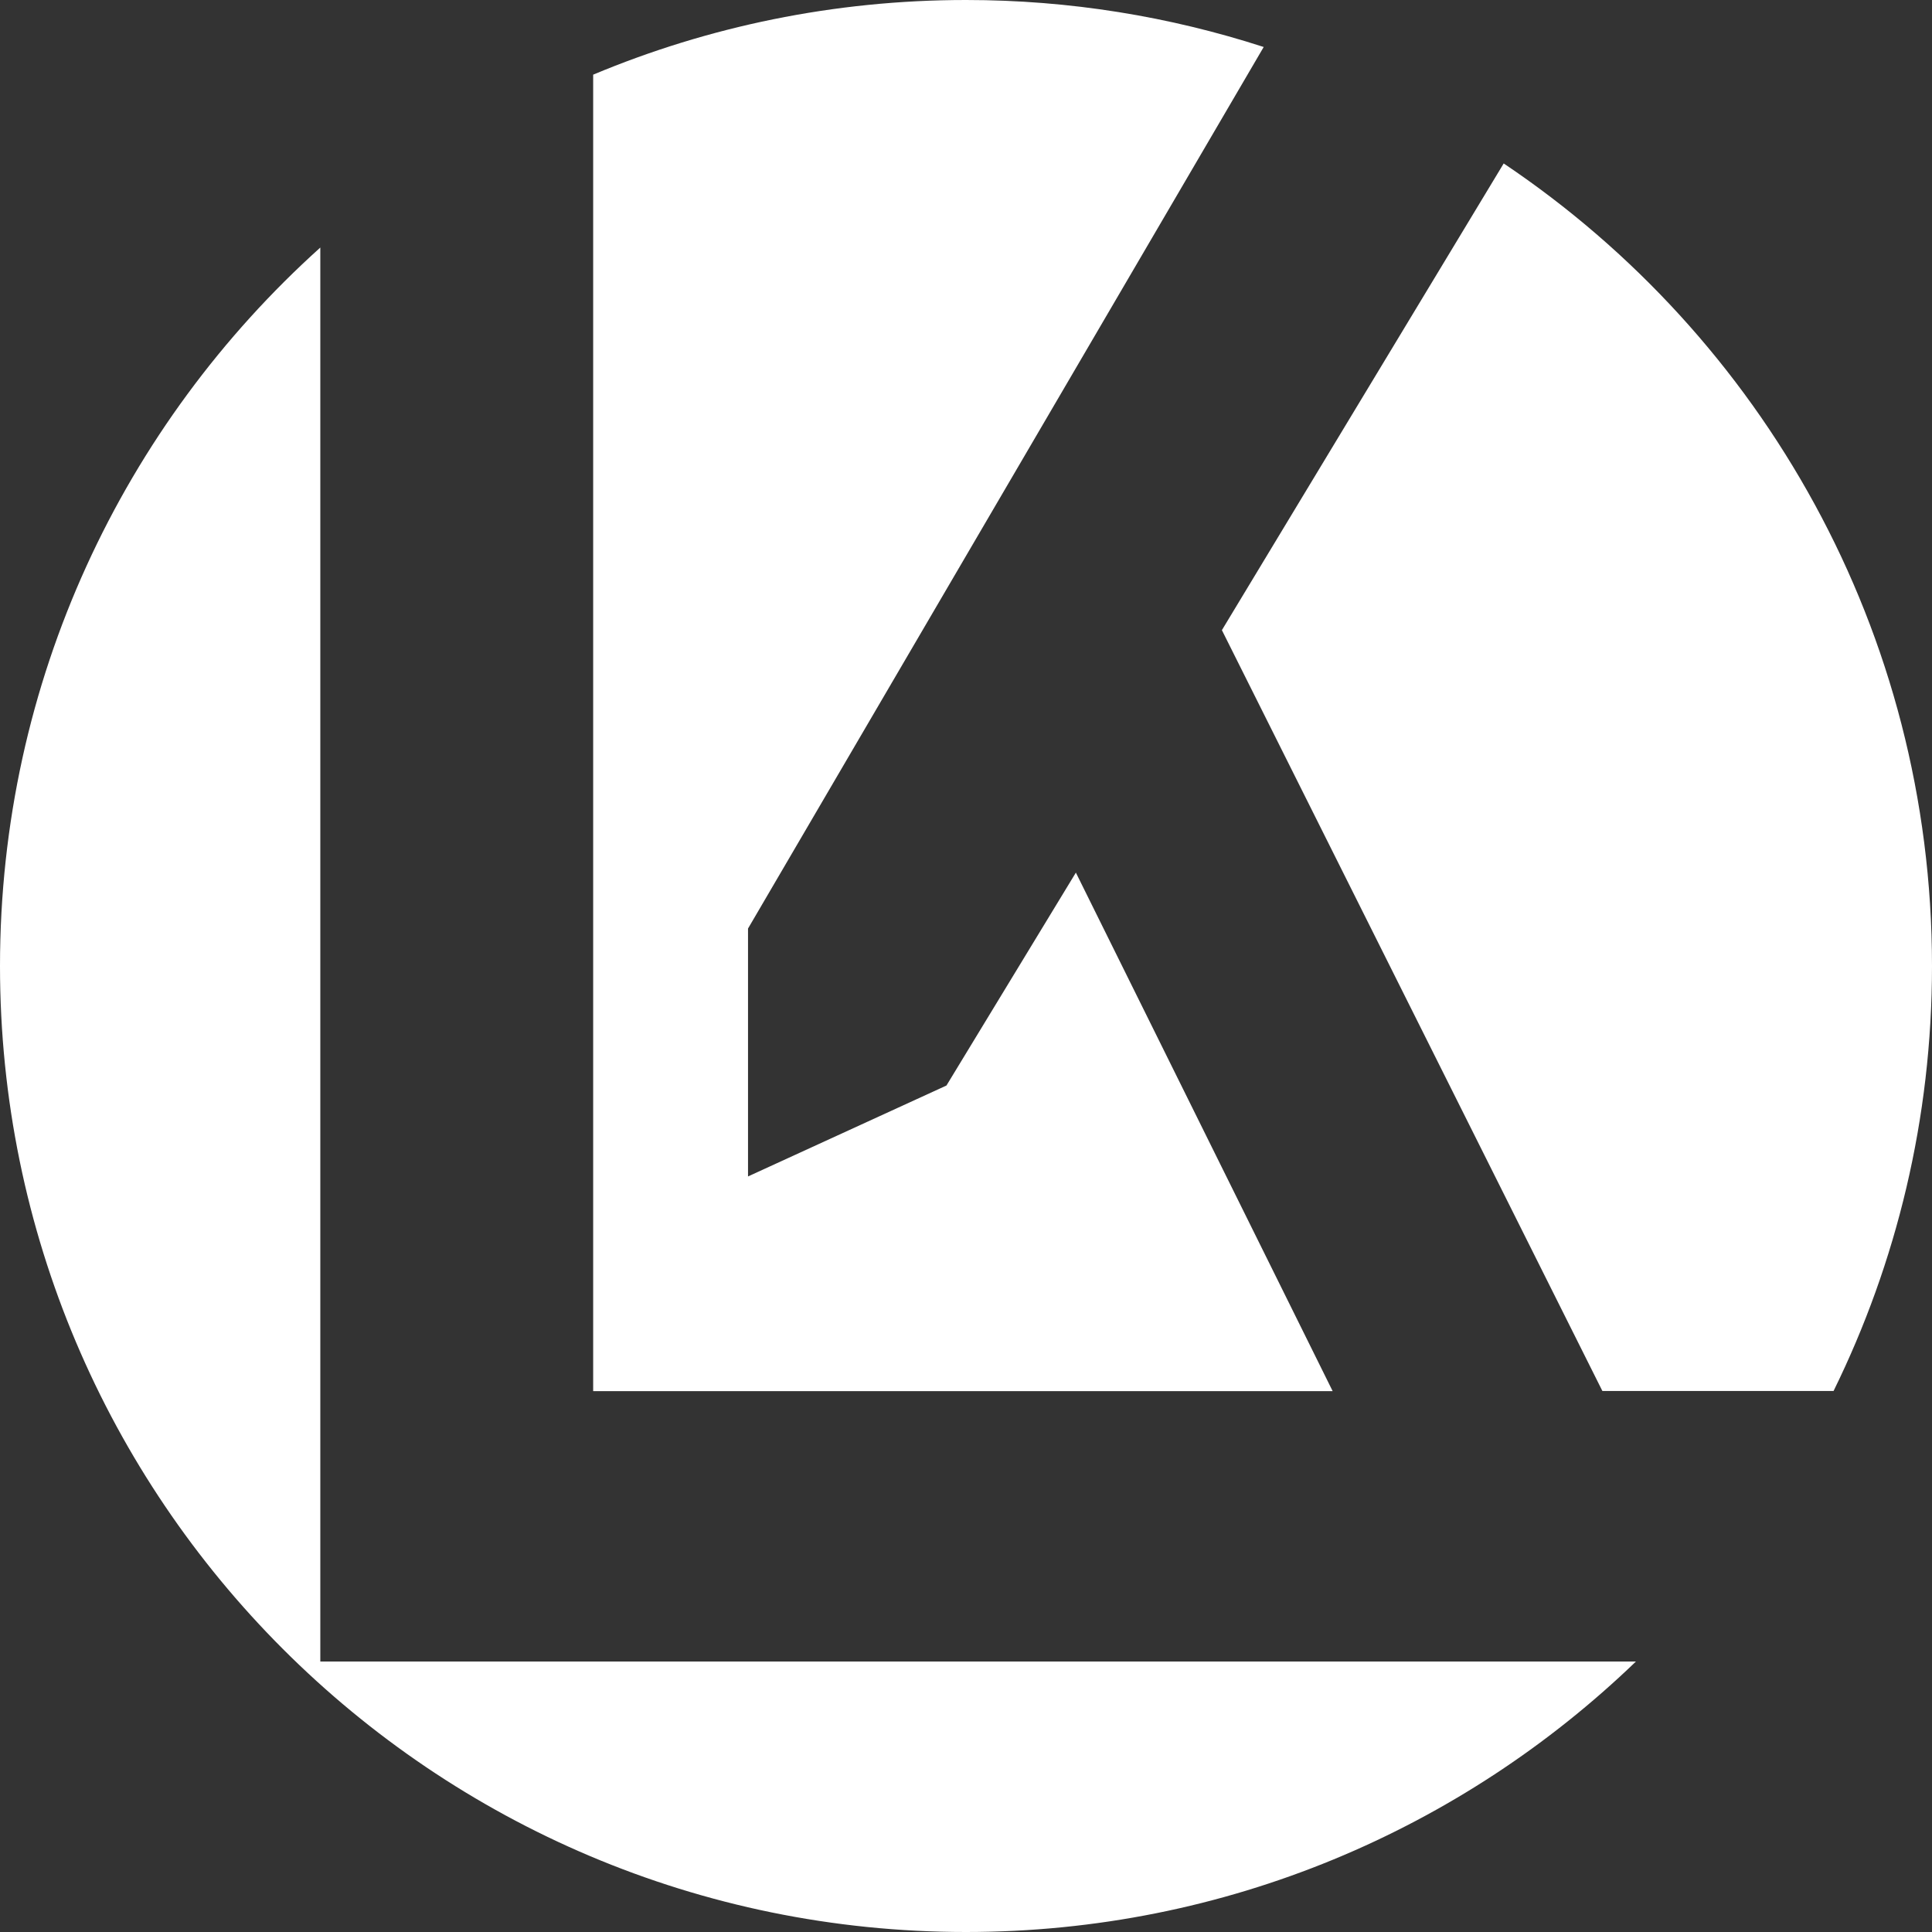
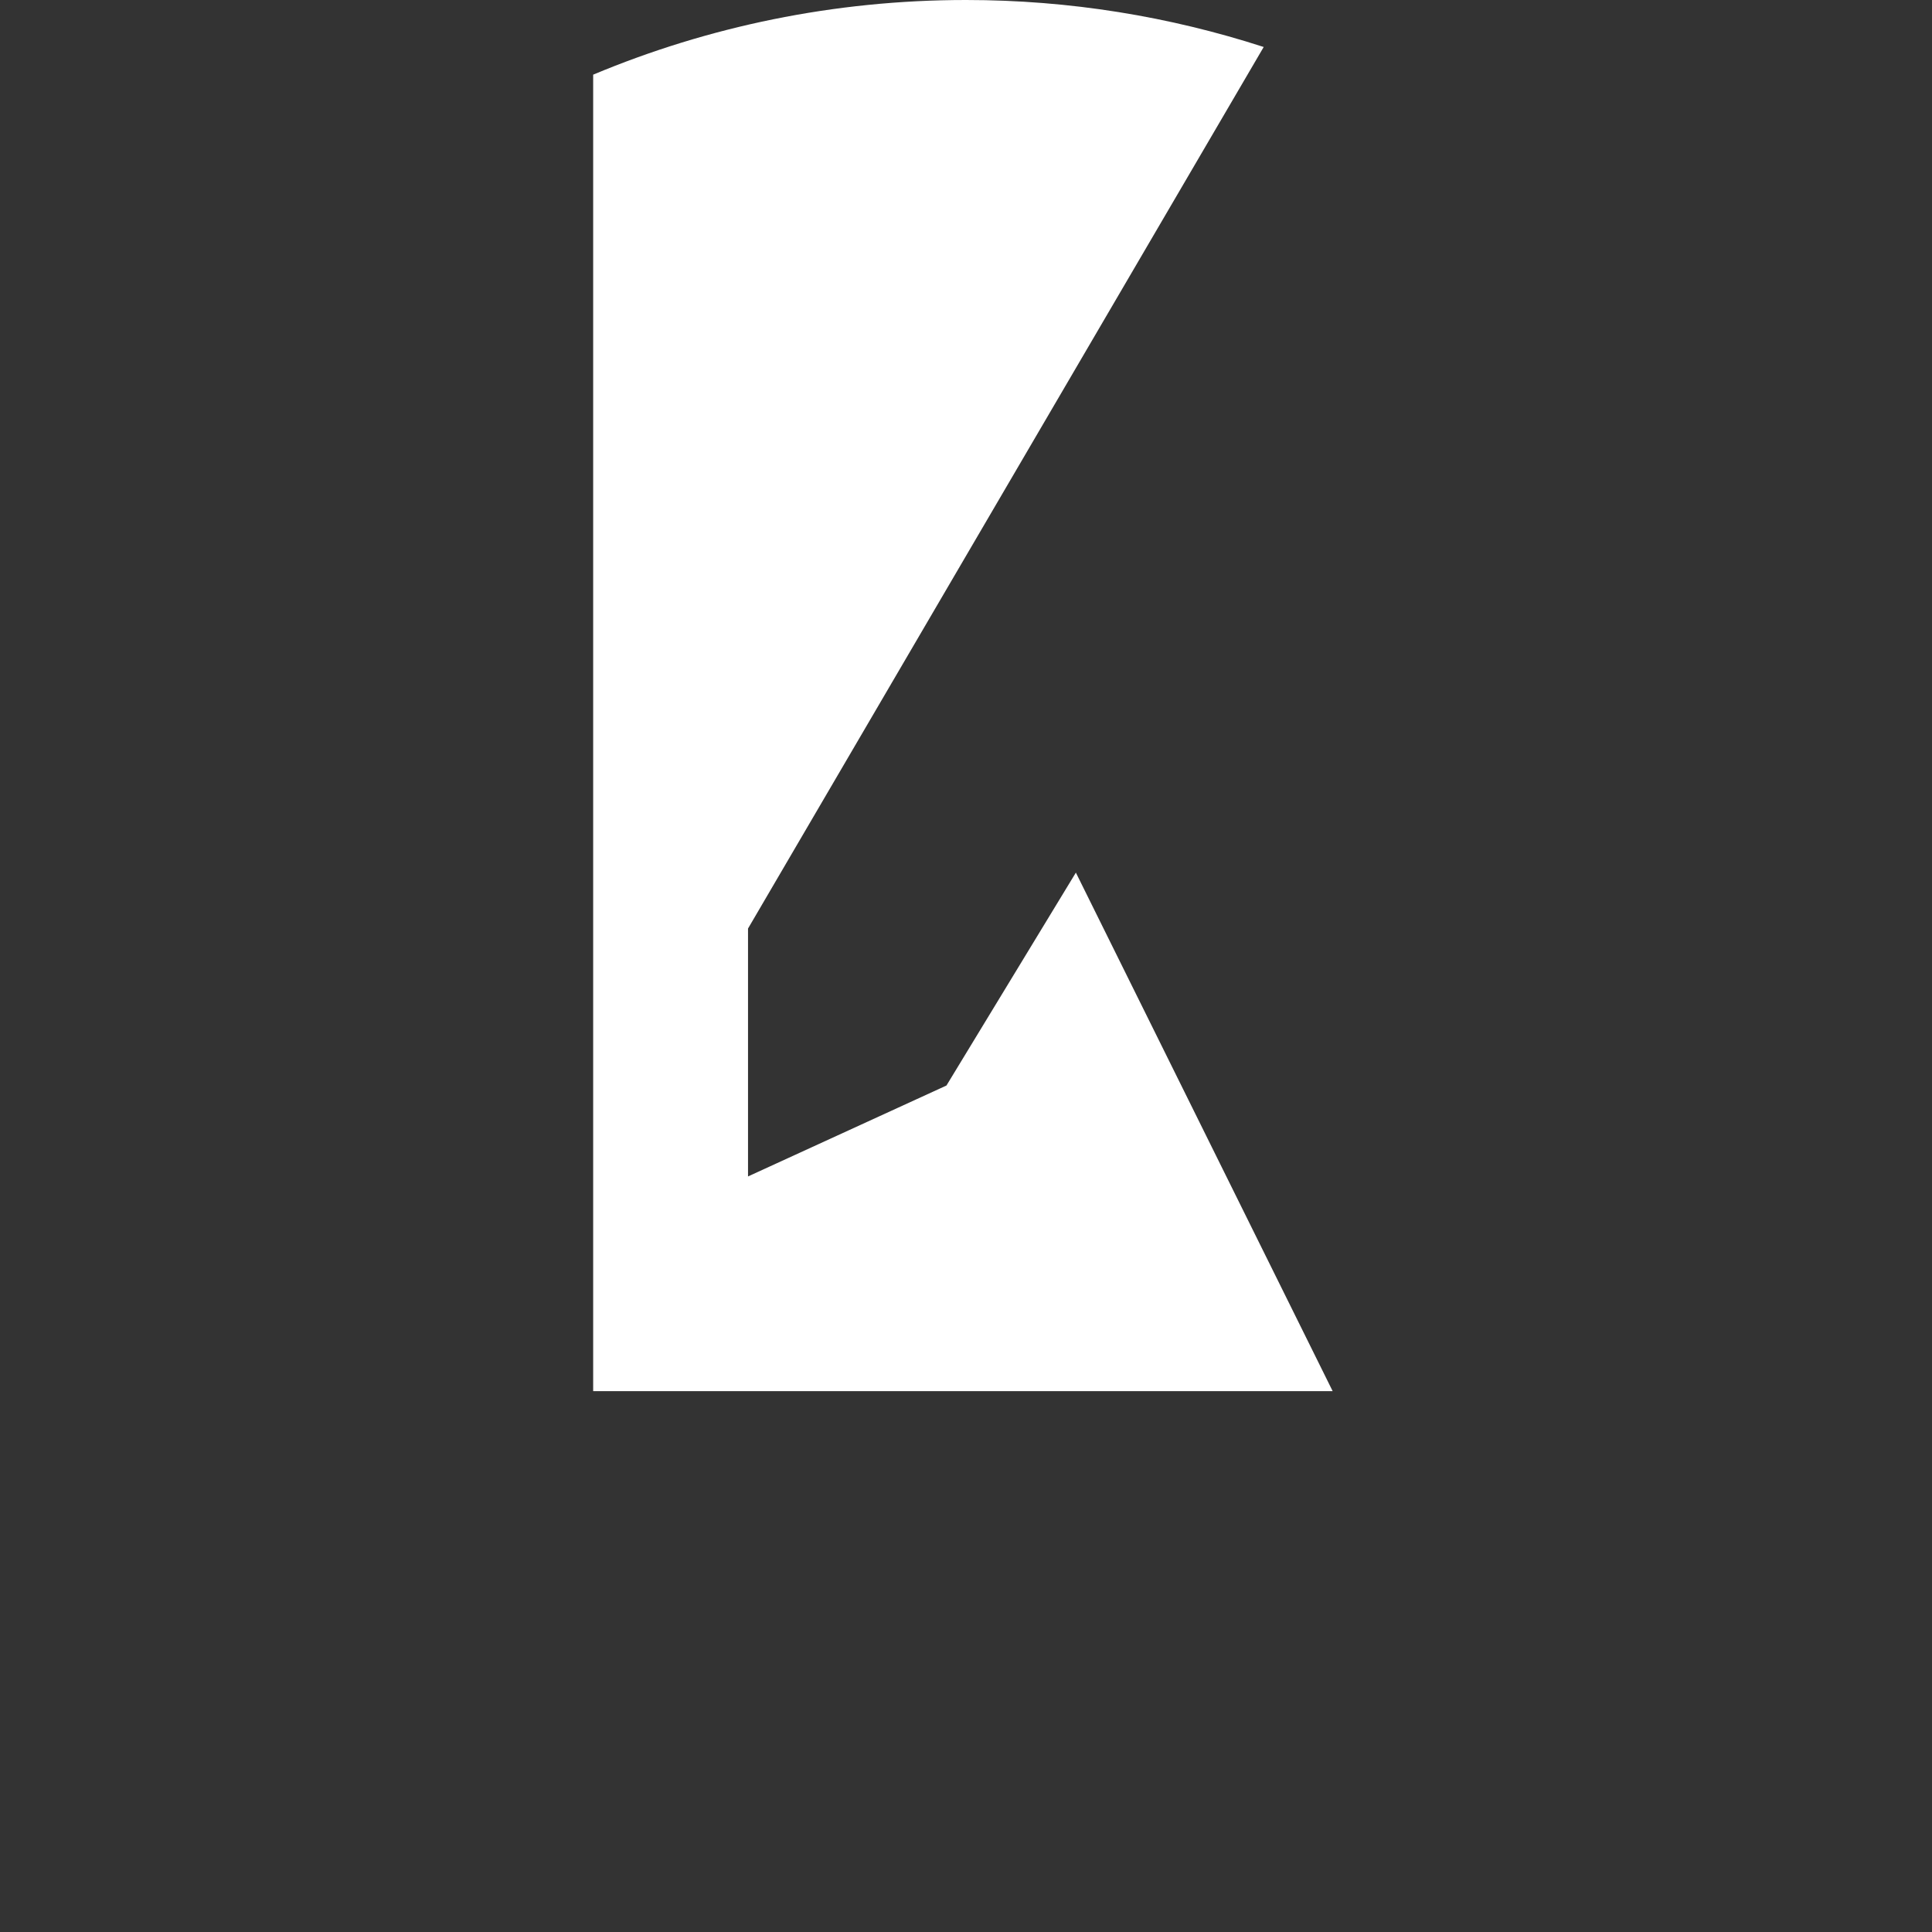
<svg xmlns="http://www.w3.org/2000/svg" id="Calque_2" data-name="Calque 2" viewBox="0 0 164.06 164.06">
  <rect x="0" y="0" width="164.06" height="164.06" fill="#333333" stroke="none" />
  <defs>
    <style>
      .cls-1 {
        fill: #fff;
      }
    </style>
  </defs>
  <g id="Calque_1-2" data-name="Calque 1">
-     <path class="cls-1" d="m136.06,118.12h19.64c5.35-10.89,8.36-23.14,8.36-36.09,0-28.4-14.44-53.43-36.37-68.15l-23.93,39.63,32.31,64.61Z" />
    <path class="cls-1" d="m113.16,118.12l-21.8-44.02-10.99,18.08-16.85,7.72v-21.05L107.31,3.99c-7.97-2.58-16.46-3.99-25.28-3.99-11.22,0-21.91,2.26-31.66,6.34v111.79h62.79Z" />
-     <path class="cls-1" d="m27.2,140.62V21.02C10.51,36.04,0,57.8,0,82.03c0,45.3,36.73,82.03,82.03,82.03,22.1,0,42.14-8.76,56.89-22.97H27.2v-.47Z" />
  </g>
</svg>